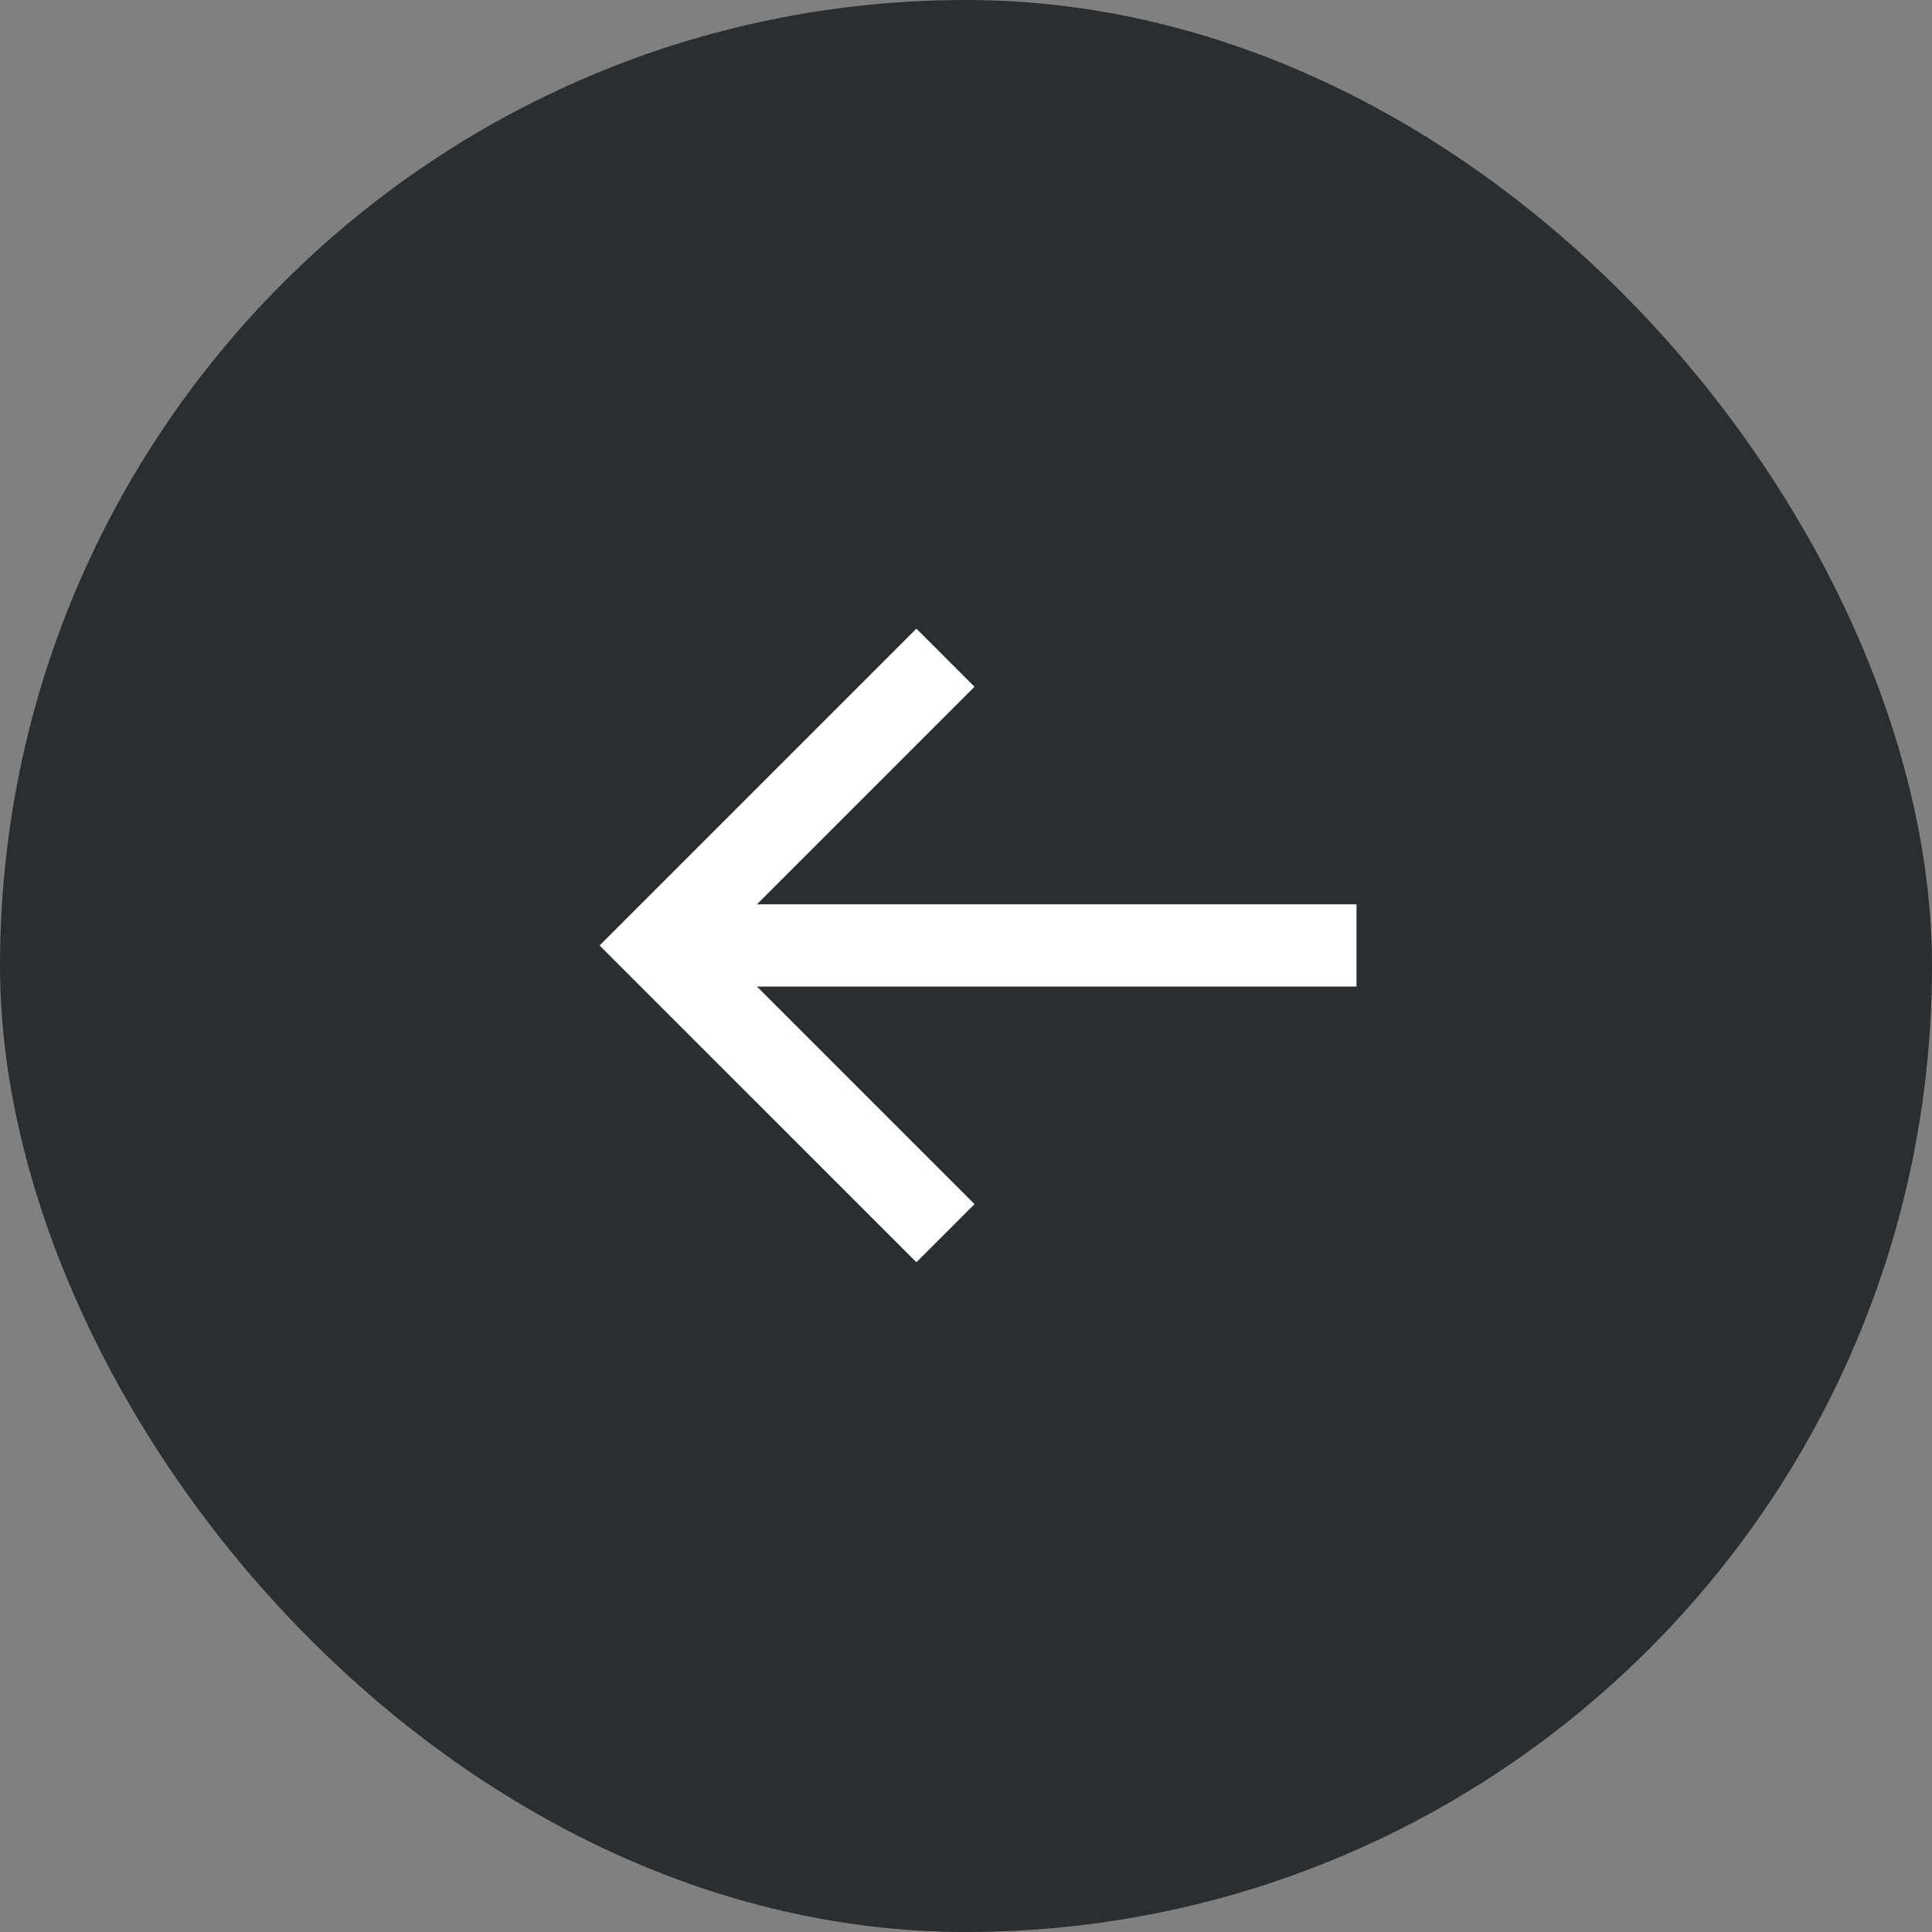
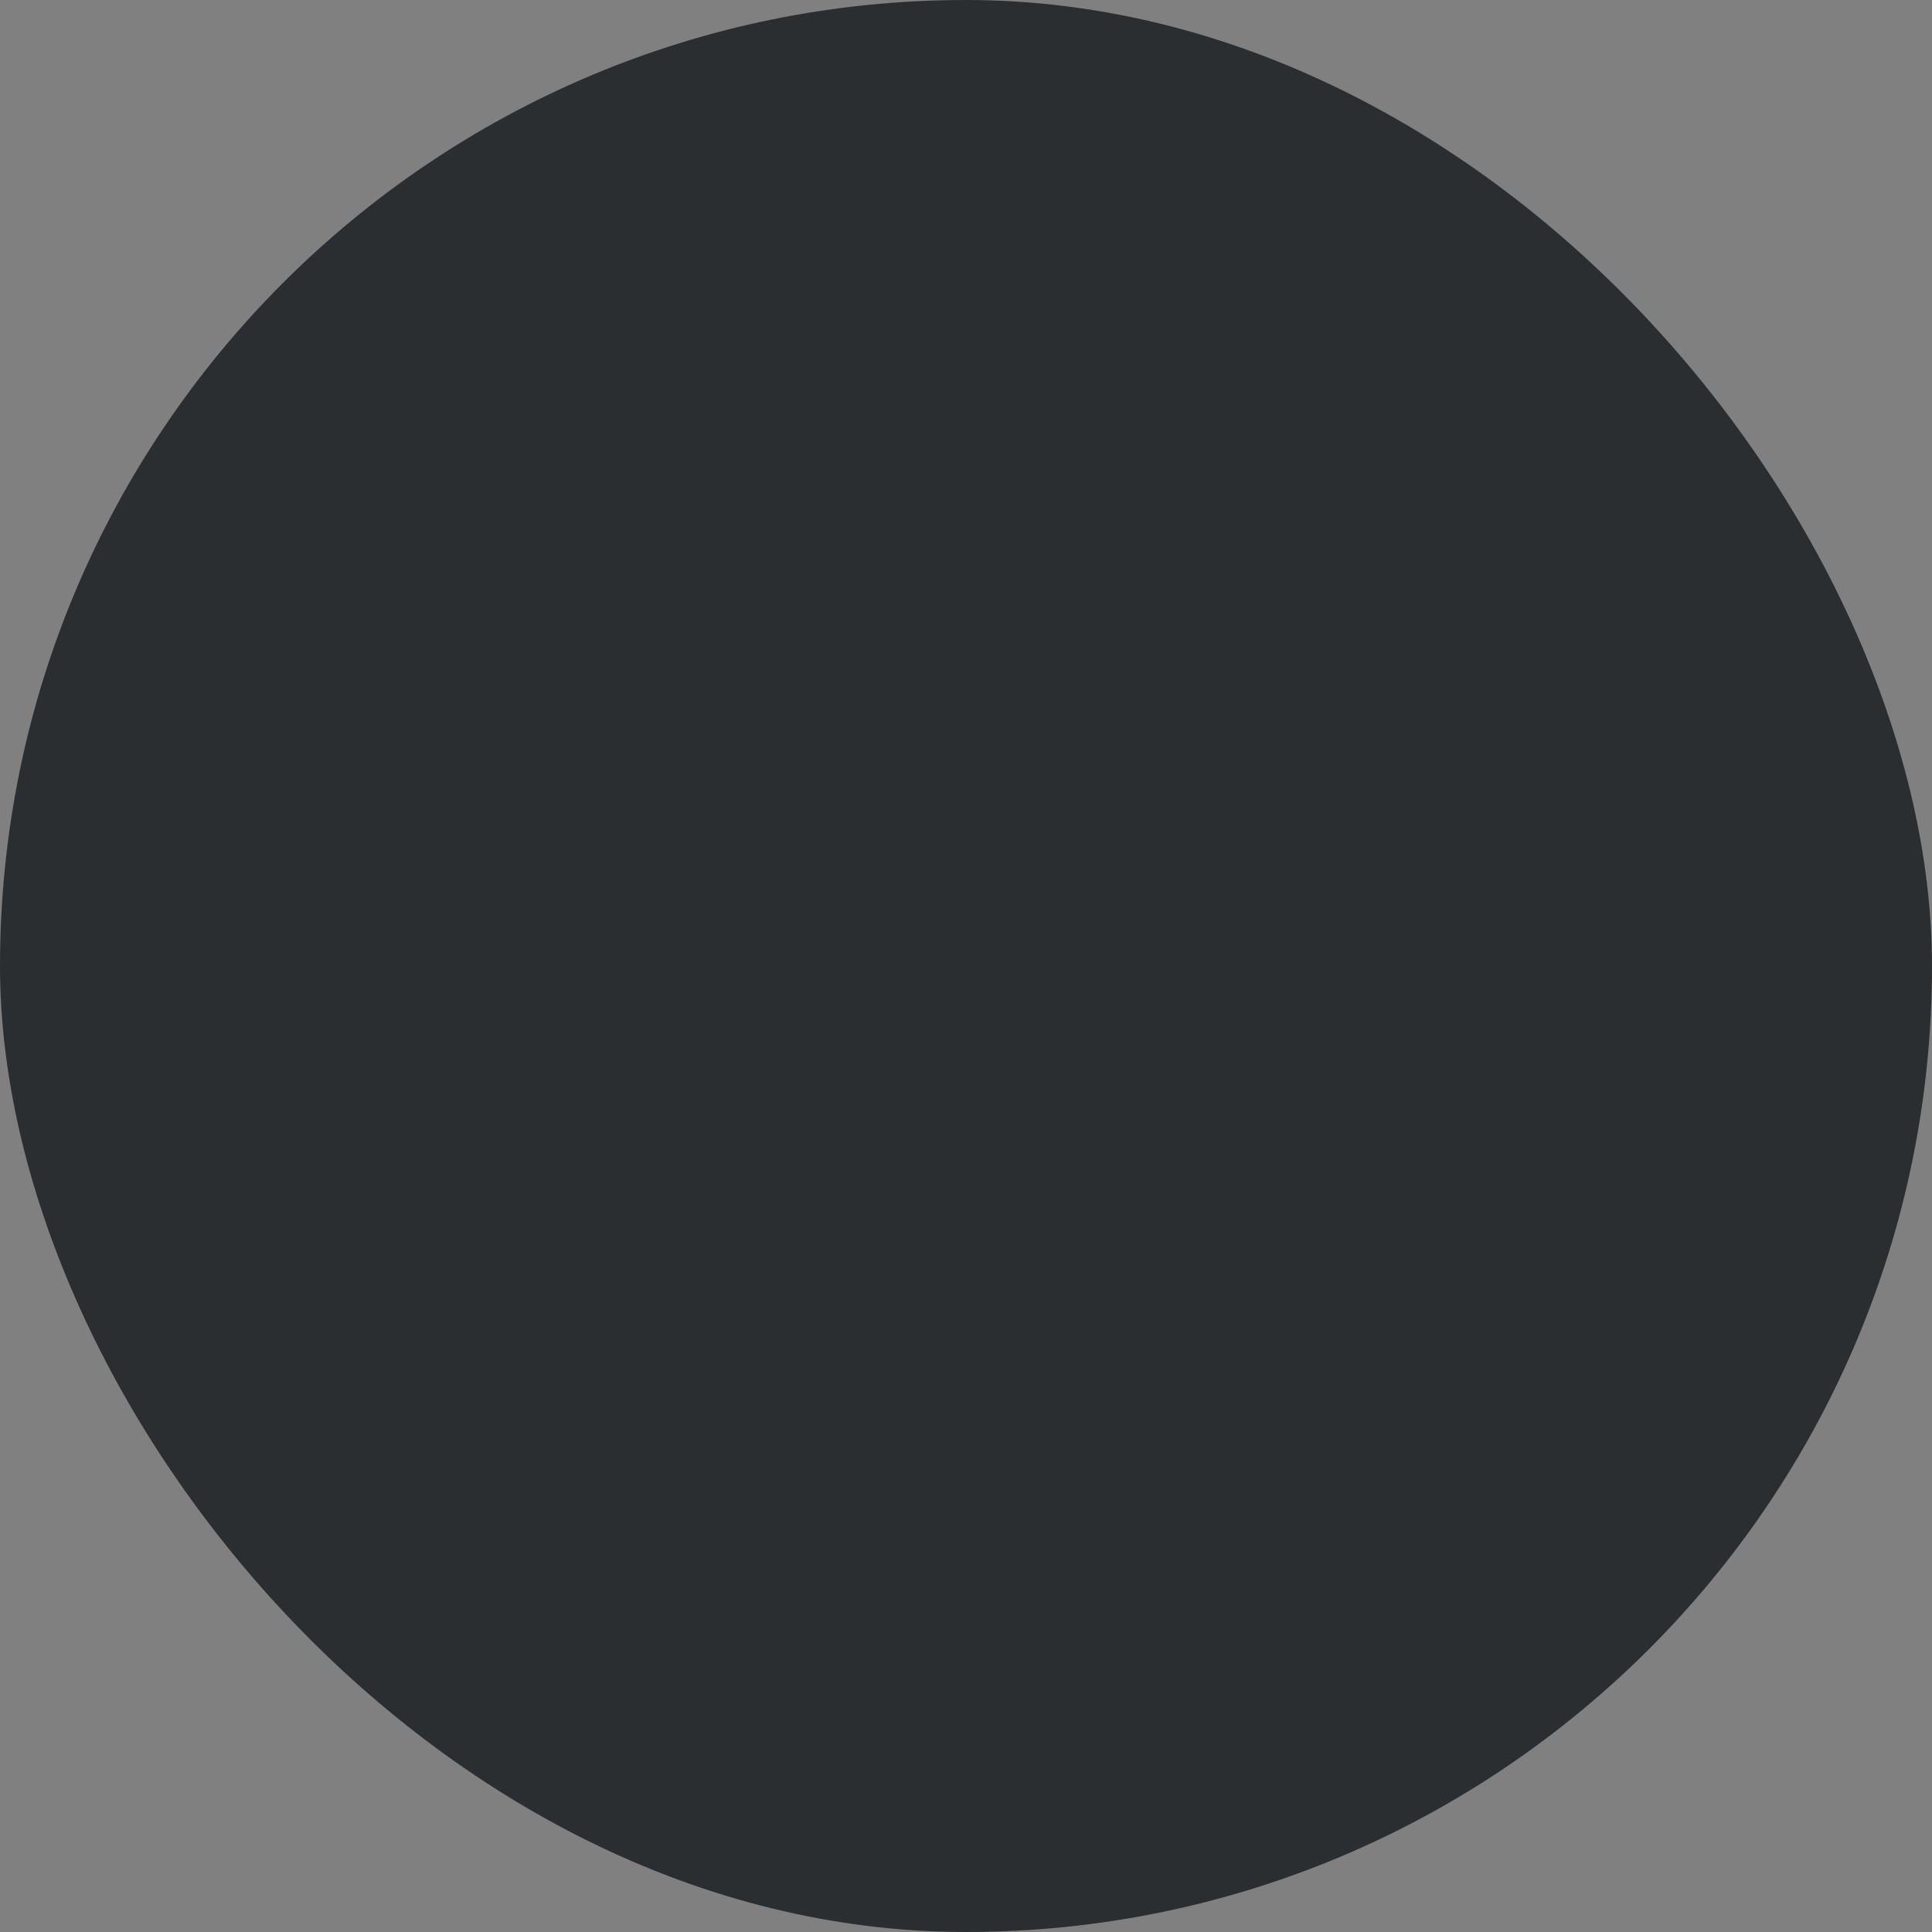
<svg xmlns="http://www.w3.org/2000/svg" width="47" height="47" viewBox="0 0 47 47" fill="none">
  <rect x="0" y="0" width="47" height="47" fill="#808080" stroke="none" />
  <rect x="47" y="47" width="47" height="47" rx="23.5" transform="rotate(-180 47 47)" fill="#2B2E30" />
-   <path d="M33 22L18.414 22L23.707 16.707L22.293 15.293L14.586 23L22.293 30.707L23.707 29.293L18.414 24L33 24L33 22Z" fill="white" />
</svg>